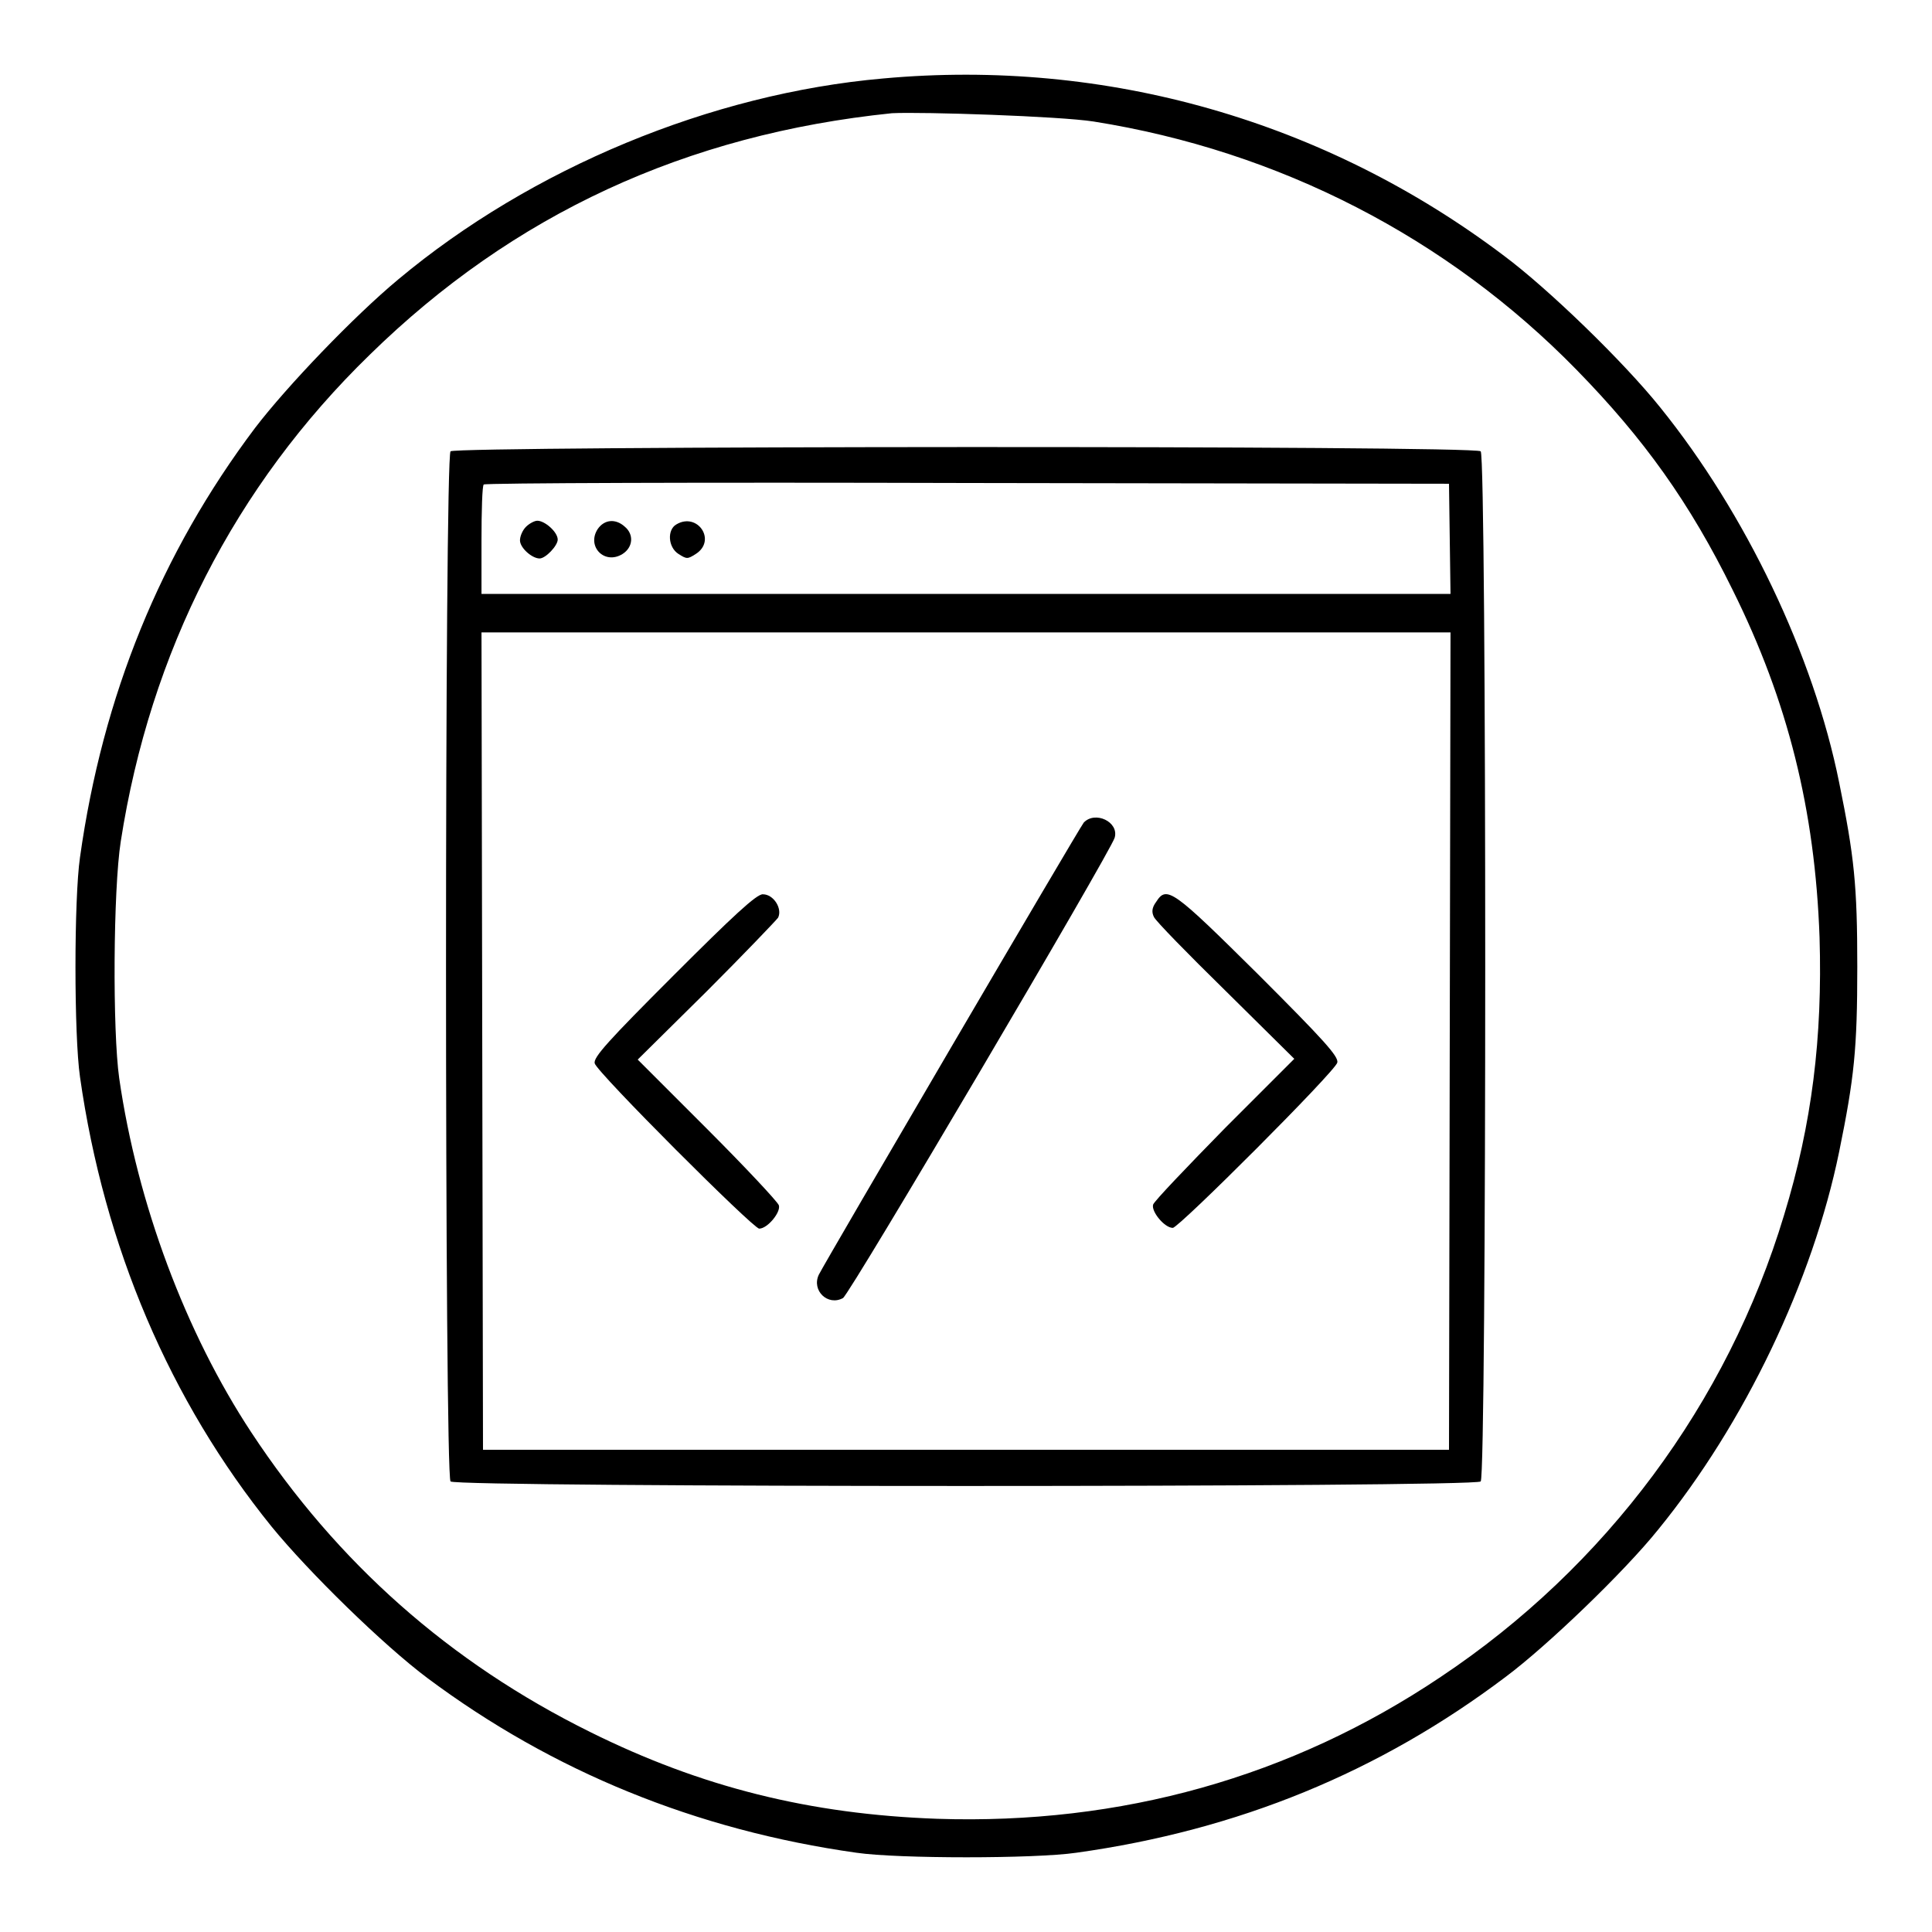
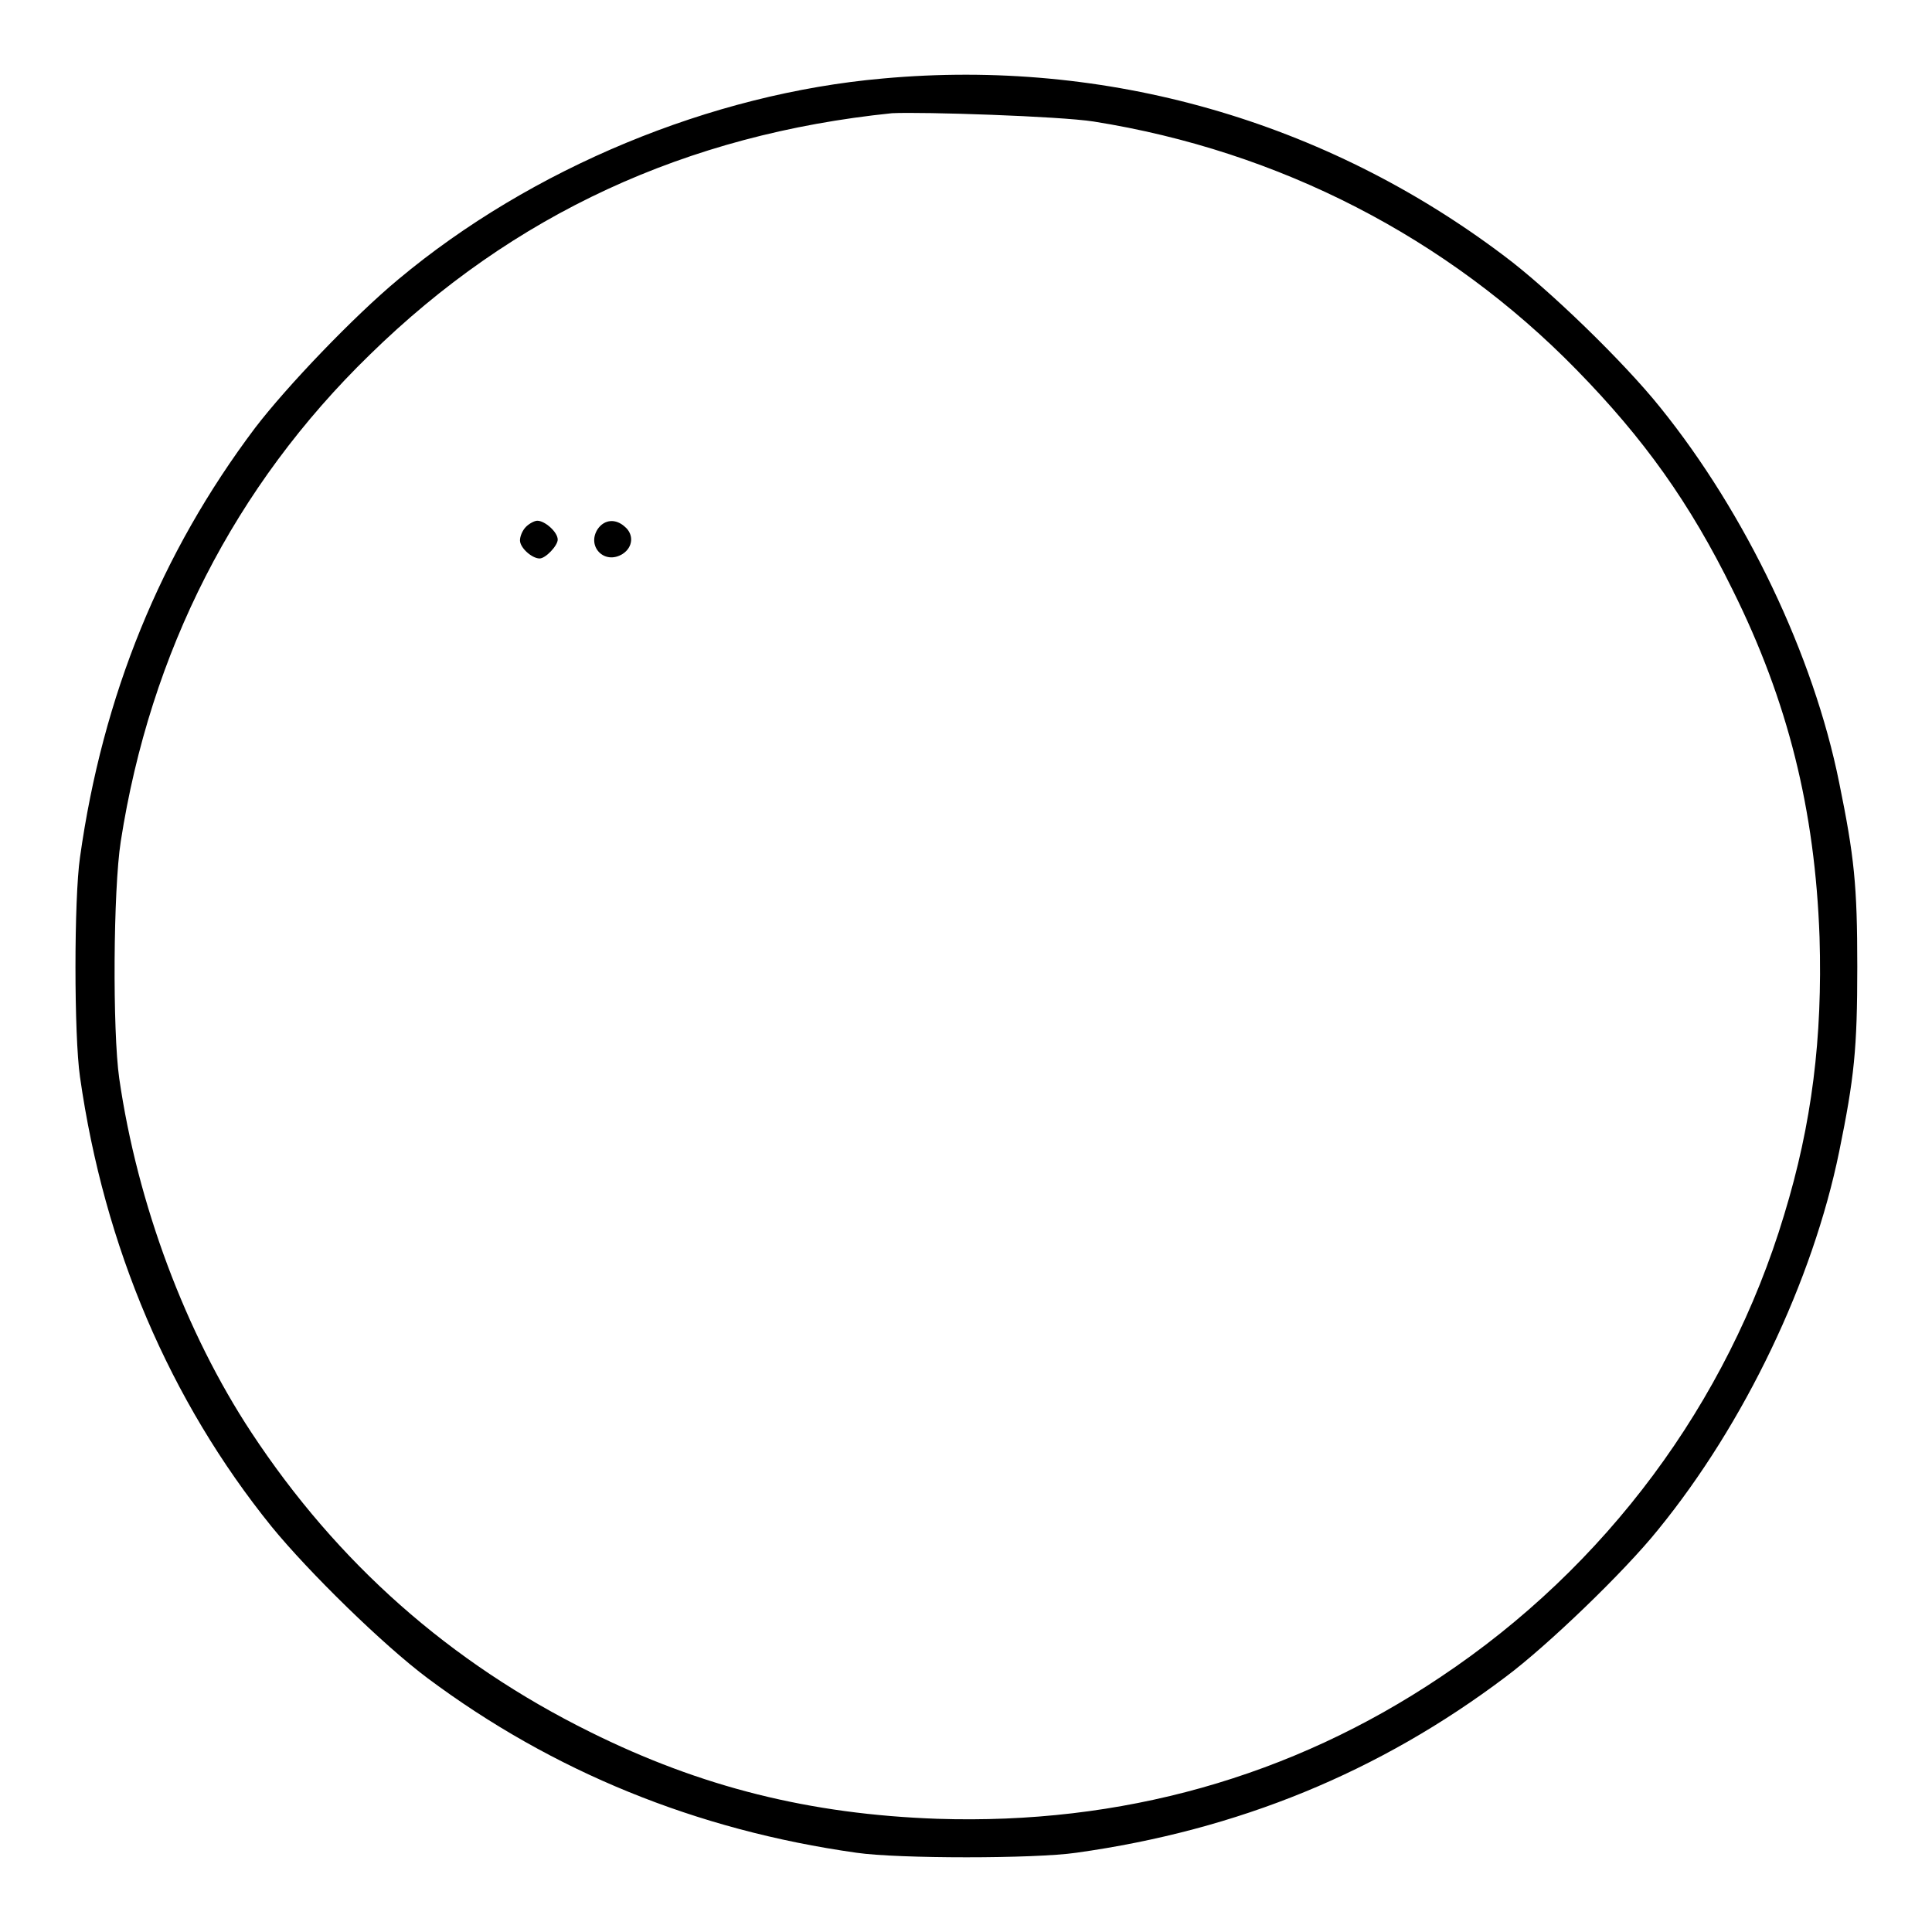
<svg xmlns="http://www.w3.org/2000/svg" version="1.1" x="0px" y="0px" viewBox="0 0 256 256" enable-background="new 0 0 256 256" xml:space="preserve">
  <g>
    <g>
      <g>
        <path fill="#000000" d="M117,10.4c-22.8,2-46.6,11.9-64.2,26.6C46.9,41.9,38,51.2,33.8,56.7c-12.5,16.6-20.2,35.5-23.2,56.9c-0.8,5.5-0.8,23.6,0,29.1c3.2,22.5,11.9,42.9,25.4,59.6c4.9,6,14.8,15.7,20.7,20.1c16.5,12.3,35.5,20.1,56.8,23.1c5.5,0.8,23.6,0.8,29.1,0c21.5-3,40.2-10.7,56.9-23.3c5.5-4.1,15.7-13.9,20.2-19.5c11.5-14.1,20.5-33,24-50.1c2-9.8,2.4-13.6,2.4-24.5c0-10.8-0.4-14.6-2.4-24.4C240.3,86.8,231.3,68,220,54c-4.8-6-14.8-15.7-20.7-20.1C175.6,16,146.6,7.7,117,10.4z M144.9,16.1c24.6,3.9,46.9,15.4,64,32.9c8.9,9.1,15,17.6,20.7,29.2c7.3,14.7,10.9,29.1,11.5,46c0.4,13.3-1,24.7-4.7,36.8c-7.5,24.9-23.6,46.6-45.5,61.2c-19.8,13.3-42.4,19.6-66.7,18.8c-16.9-0.6-31.3-4.2-46-11.5c-18.6-9.2-33.5-22.4-44.9-39.7c-8.7-13.2-15.1-30.3-17.5-46.9c-0.9-6.3-0.8-25,0.2-31.4c3.9-25.1,15.1-47.1,33-64.5c19-18.6,41.9-29.2,69.2-32C122.3,14.8,140.4,15.4,144.9,16.1z" />
-         <path fill="#000000" d="M59.7,59.8c-0.8,0.8-0.8,135.7,0,136.5s135.7,0.8,136.5,0s0.8-135.7,0-136.5S60.5,59.1,59.7,59.8z M192.1,71.4l0.1,7.3H128H63.8v-7.1c0-3.9,0.1-7.3,0.3-7.4c0.1-0.2,29-0.3,64.1-0.2l63.8,0.1L192.1,71.4z M192.1,137.9l-0.1,54.2h-64H64l-0.1-54.2l-0.1-54.1H128h64.2L192.1,137.9z" />
        <path fill="#000000" d="M69.7,69.8c-0.5,0.5-0.8,1.3-0.8,1.8c0,1,1.6,2.4,2.6,2.4c0.8,0,2.4-1.7,2.4-2.5c0-1-1.7-2.5-2.7-2.5C70.8,69,70.1,69.4,69.7,69.8z" />
        <path fill="#000000" d="M79.2,70.1c-1.5,2.3,0.9,4.8,3.3,3.3c1.4-0.9,1.5-2.6,0.3-3.6C81.6,68.7,80.1,68.8,79.2,70.1z" />
-         <path fill="#000000" d="M89.6,69.5c-1.2,0.7-1.1,3,0.3,3.9c1.1,0.7,1.2,0.7,2.3,0C95,71.6,92.4,67.8,89.6,69.5z" />
-         <path fill="#000000" d="M143.6,109c-0.7,0.9-34.2,58.1-35.1,59.9c-1,2.1,1.2,4.2,3.2,3.1c0.9-0.5,35.5-59.2,36-61C148.3,108.9,145.1,107.4,143.6,109z" />
-         <path fill="#000000" d="M89.3,129.2c-8.7,8.7-10.7,10.9-10.5,11.7c0.3,1.2,21,21.9,21.8,21.9c1.1,0,2.9-2.2,2.6-3.1c-0.2-0.5-4.4-5-9.5-10.1l-9.2-9.2l9.1-9c4.9-4.9,9.2-9.4,9.5-9.8c0.6-1.2-0.6-3.1-2-3.1C100.3,118.4,97,121.5,89.3,129.2z" />
-         <path fill="#000000" d="M153.2,119.5c-0.6,0.8-0.6,1.4-0.3,2c0.2,0.5,4.5,4.9,9.5,9.8l9.1,9l-9.2,9.2c-5,5.1-9.3,9.6-9.5,10.1c-0.3,0.9,1.5,3.1,2.6,3.1c0.8,0,21.5-20.7,21.8-21.9c0.2-0.8-1.8-3-10.5-11.7C155.4,117.9,154.6,117.3,153.2,119.5z" />
      </g>
    </g>
  </g>
</svg>